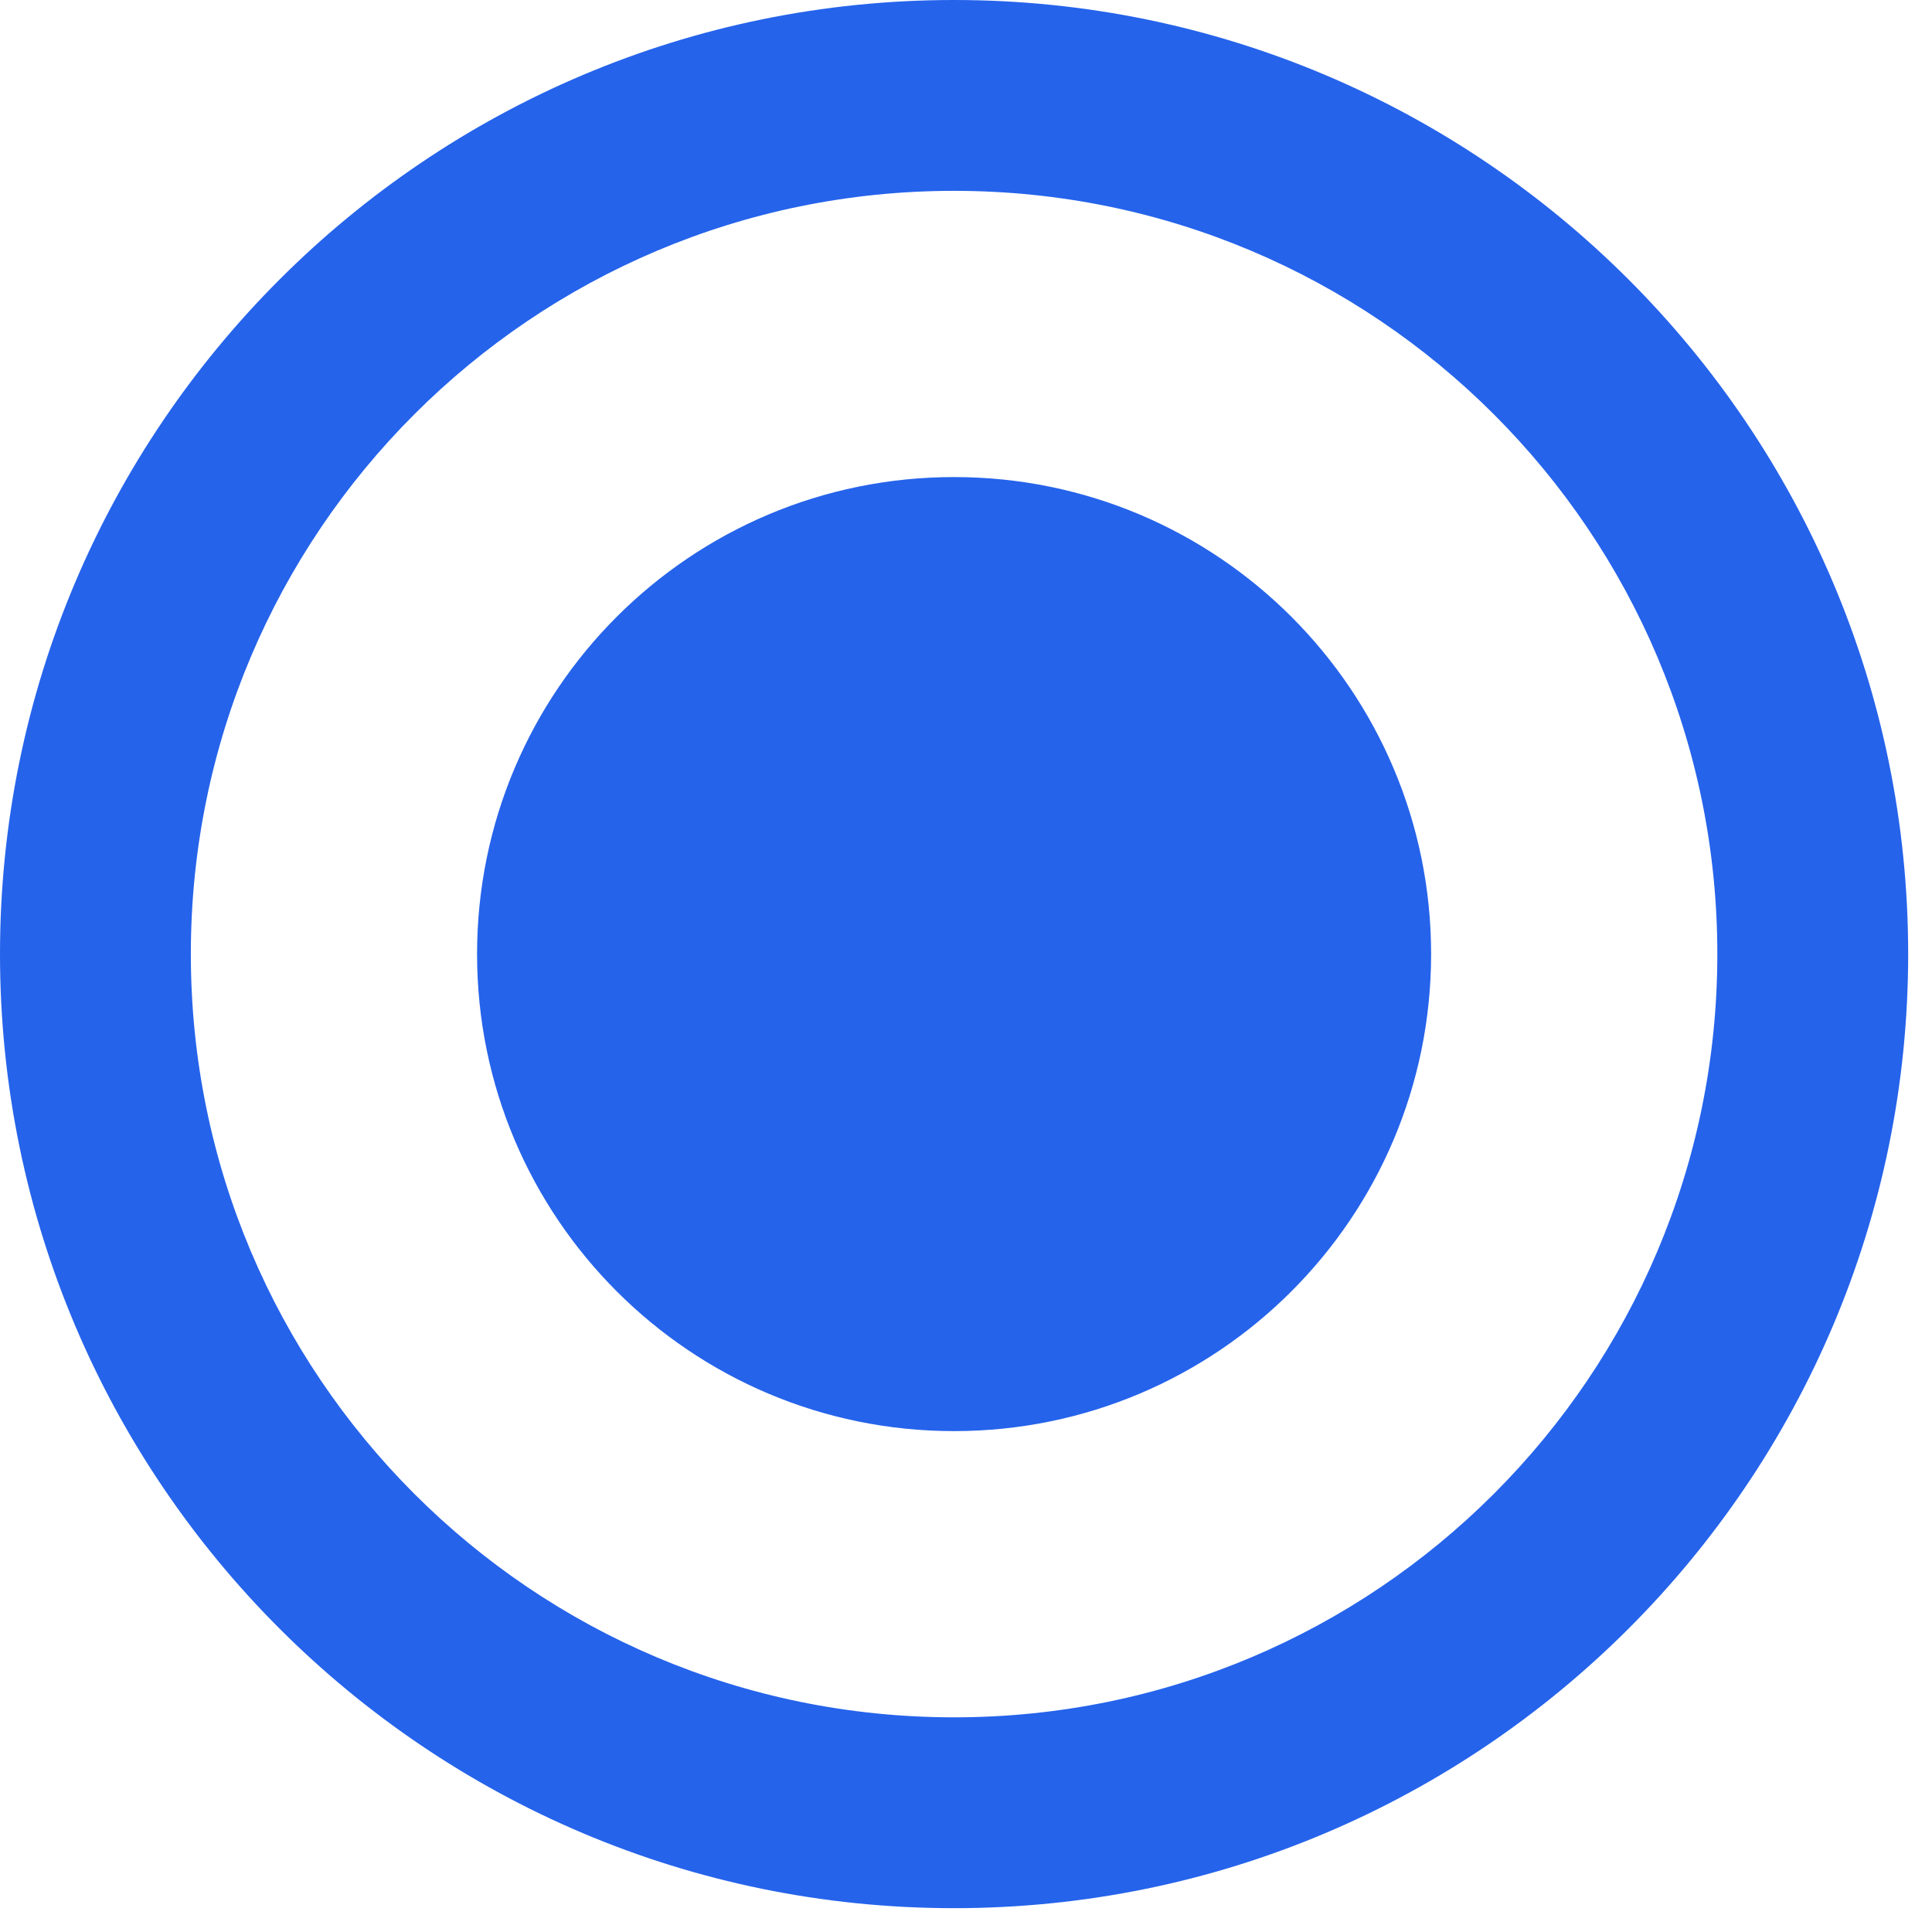
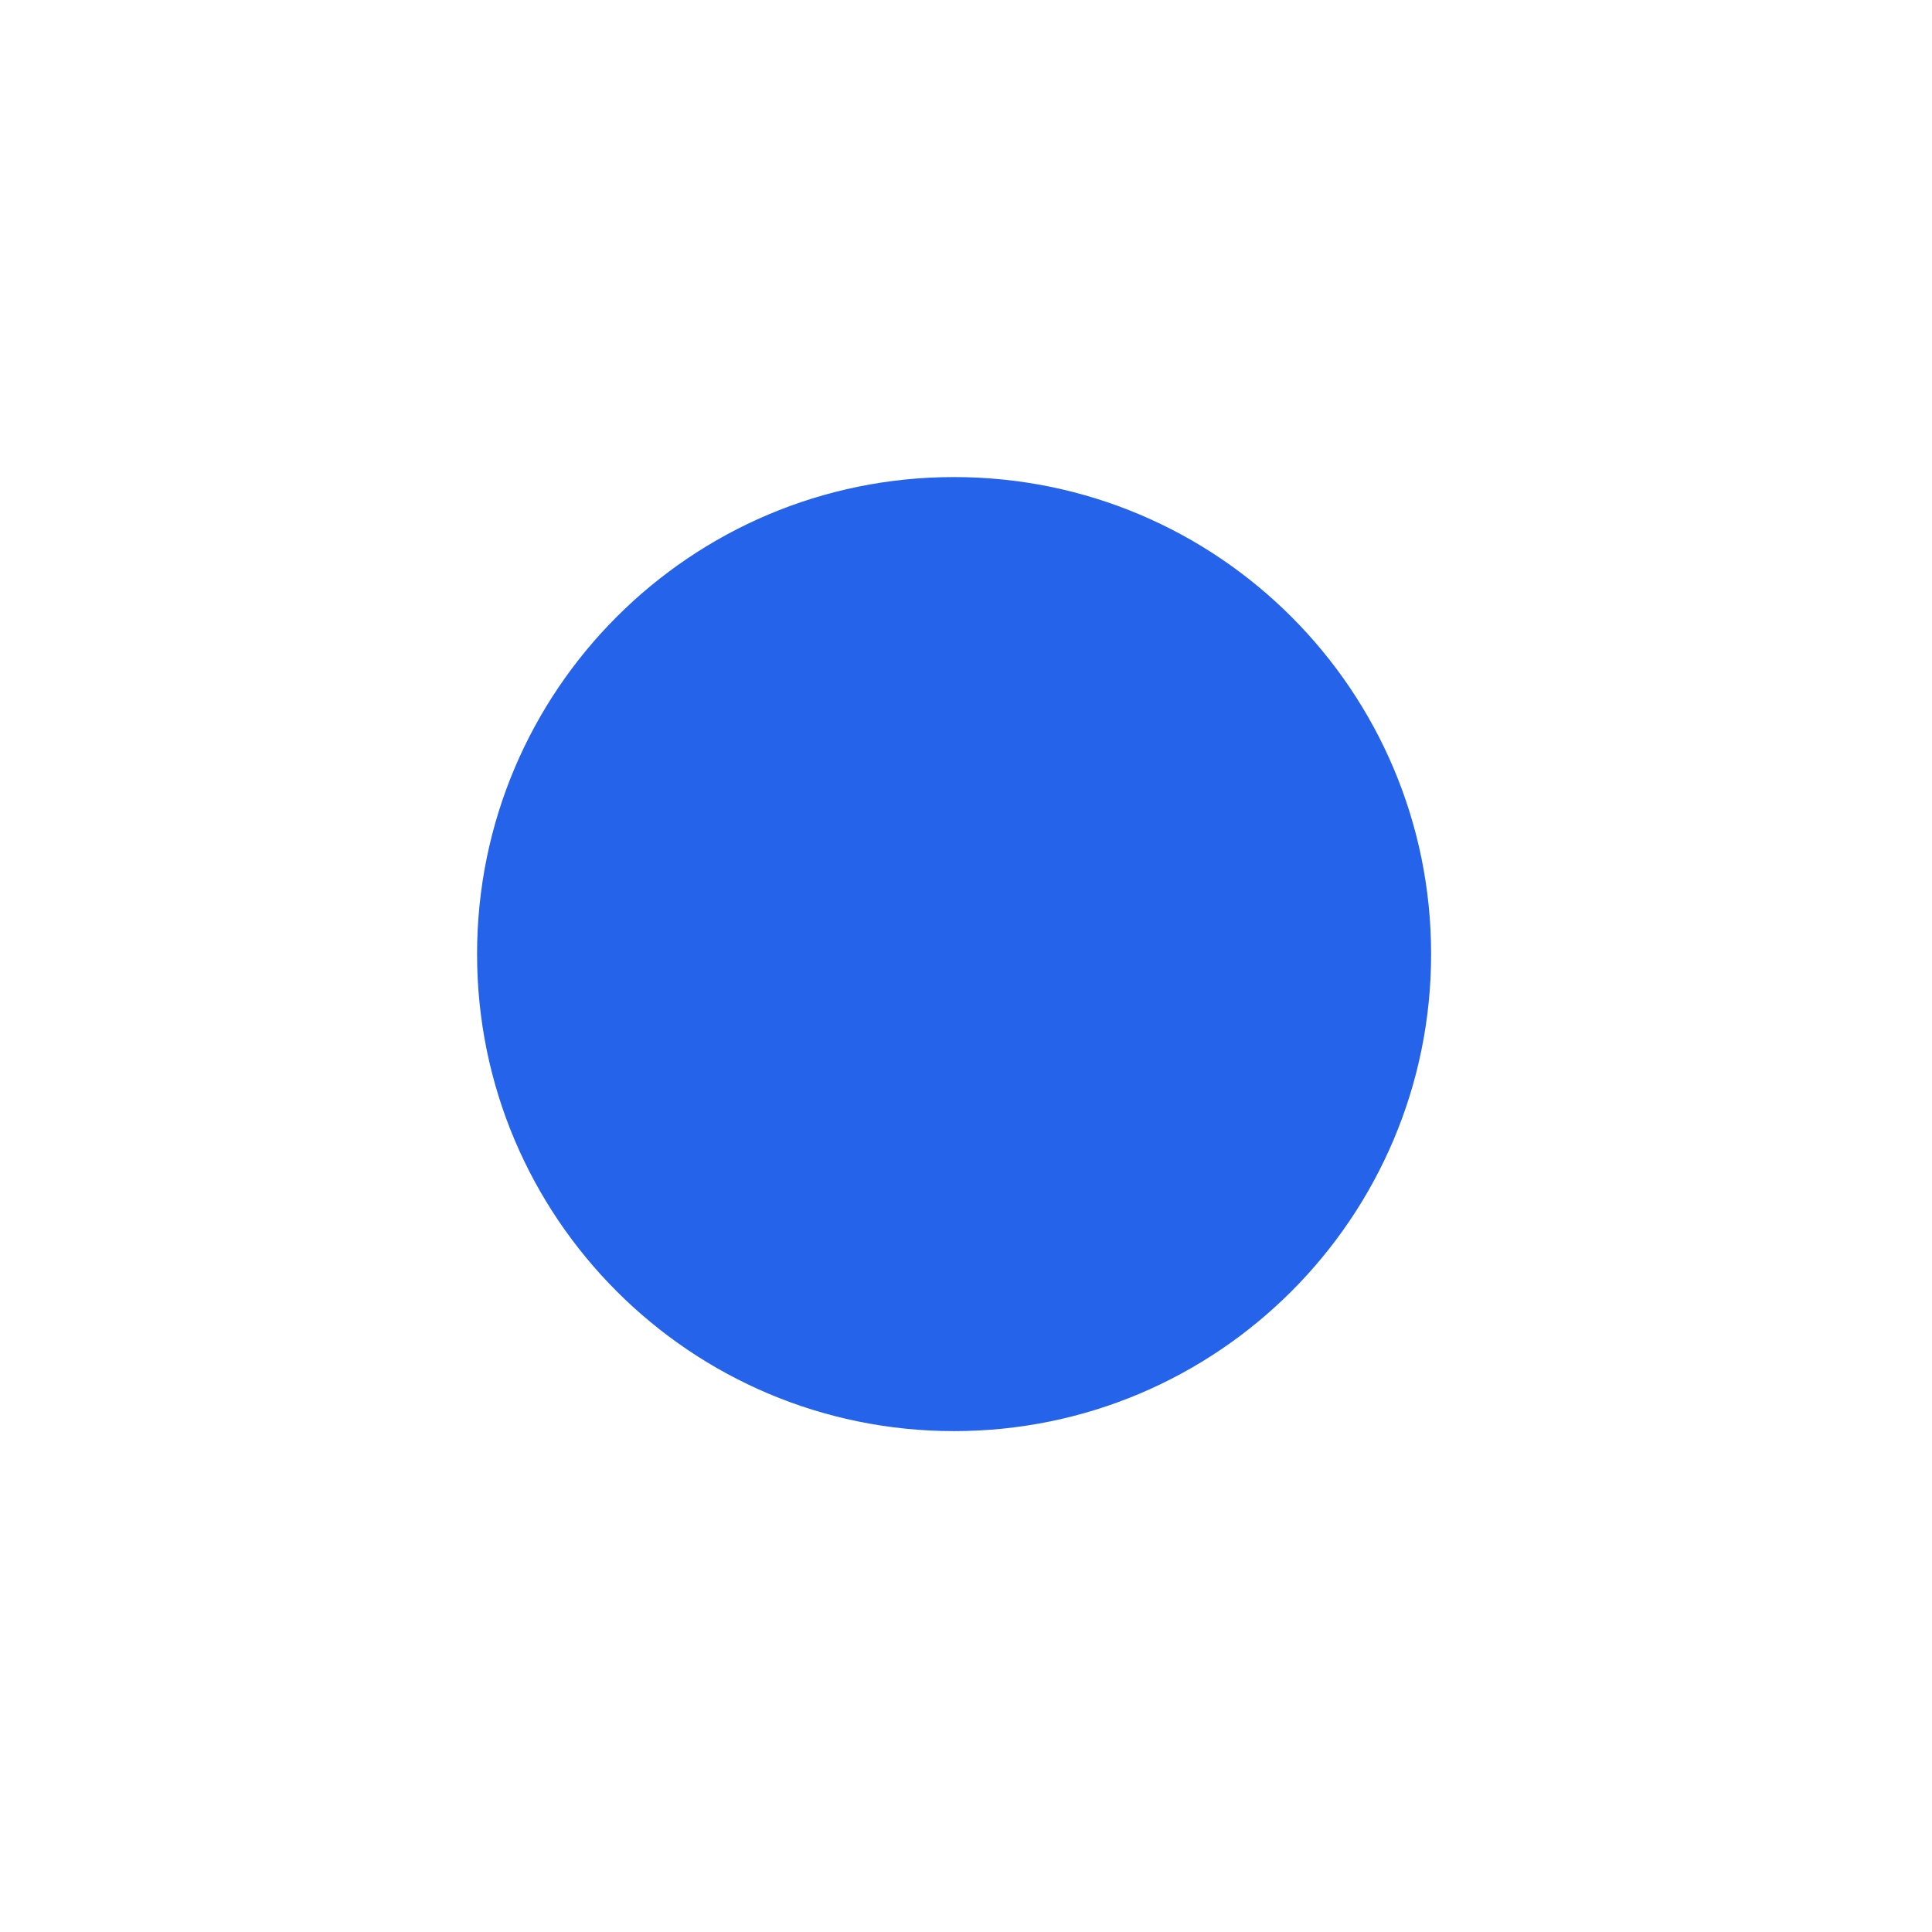
<svg xmlns="http://www.w3.org/2000/svg" fill="none" height="100%" overflow="visible" preserveAspectRatio="none" style="display: block;" viewBox="0 0 27 27" width="100%">
  <g id="Vector">
-     <path d="M13.333 0C5.973 0 0 5.973 0 13.333C0 20.693 5.973 26.667 13.333 26.667C20.693 26.667 26.667 20.693 26.667 13.333C26.667 5.973 20.693 0 13.333 0ZM13.333 24C7.44 24 2.667 19.227 2.667 13.333C2.667 7.44 7.44 2.667 13.333 2.667C19.227 2.667 24 7.44 24 13.333C24 19.227 19.227 24 13.333 24Z" fill="#2563EB" />
    <path d="M13.333 20C17.015 20 20 17.015 20 13.333C20 9.651 17.015 6.667 13.333 6.667C9.651 6.667 6.667 9.651 6.667 13.333C6.667 17.015 9.651 20 13.333 20Z" fill="#2563EB" />
  </g>
</svg>